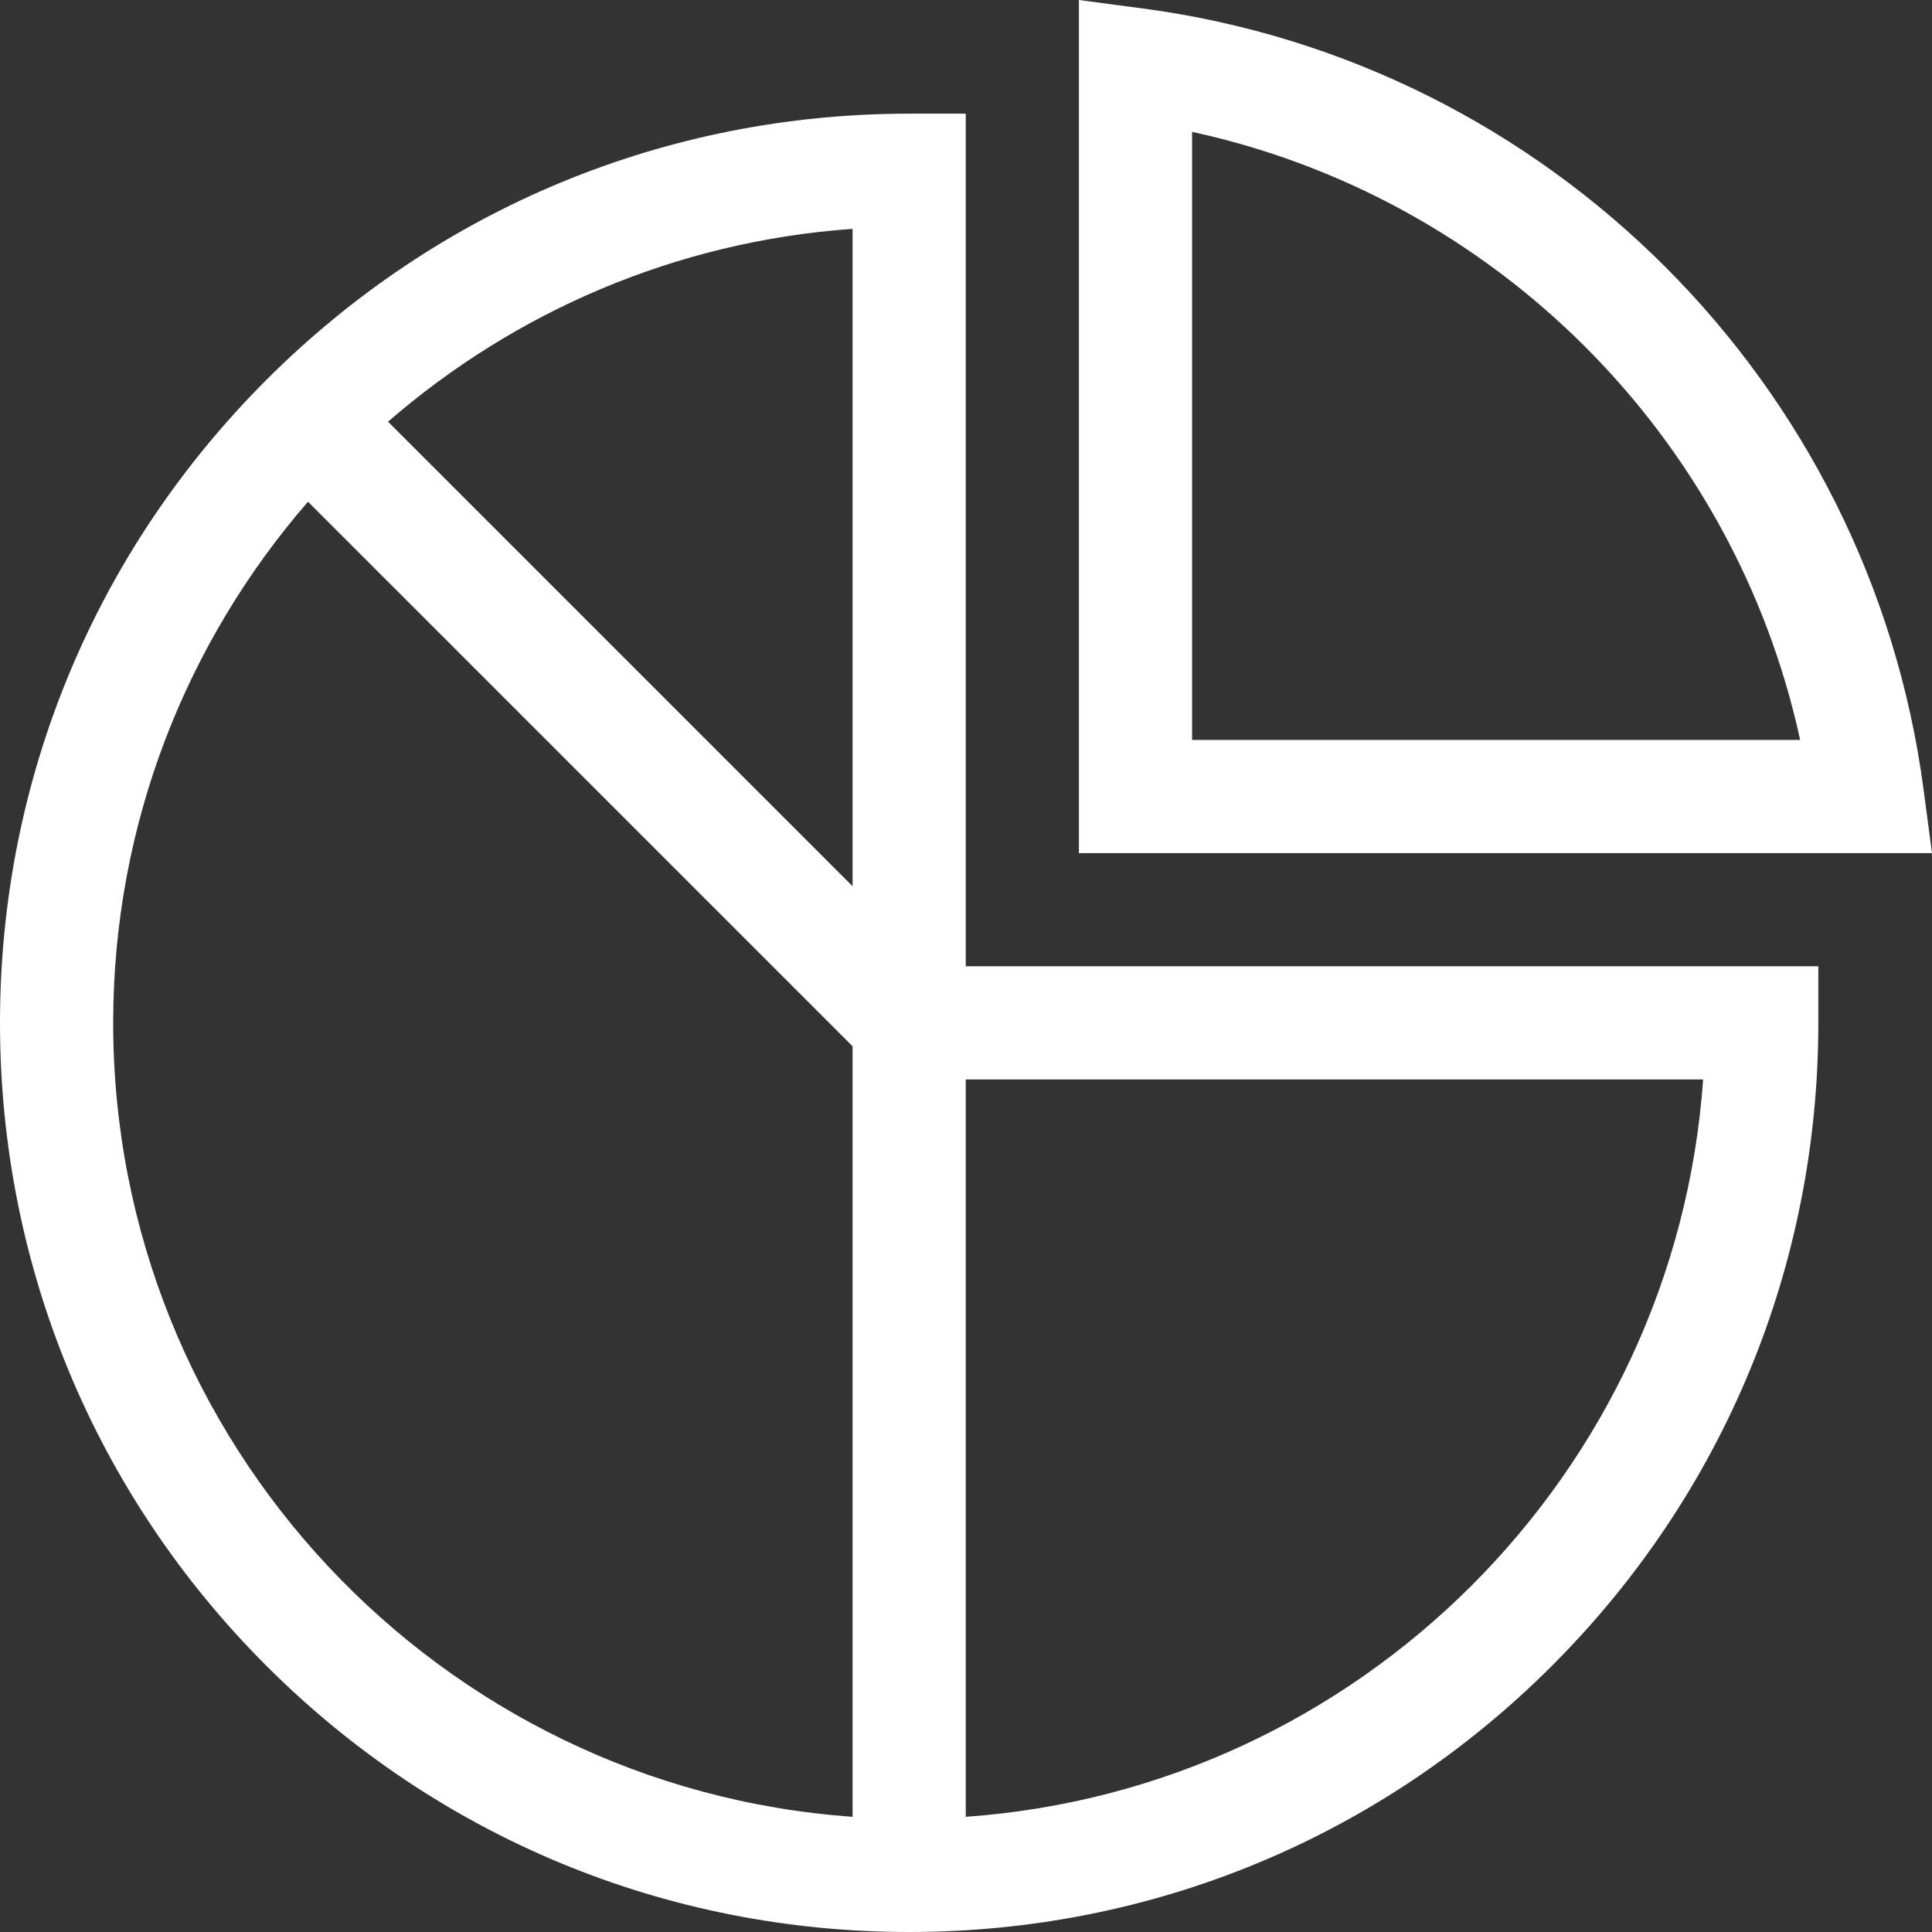
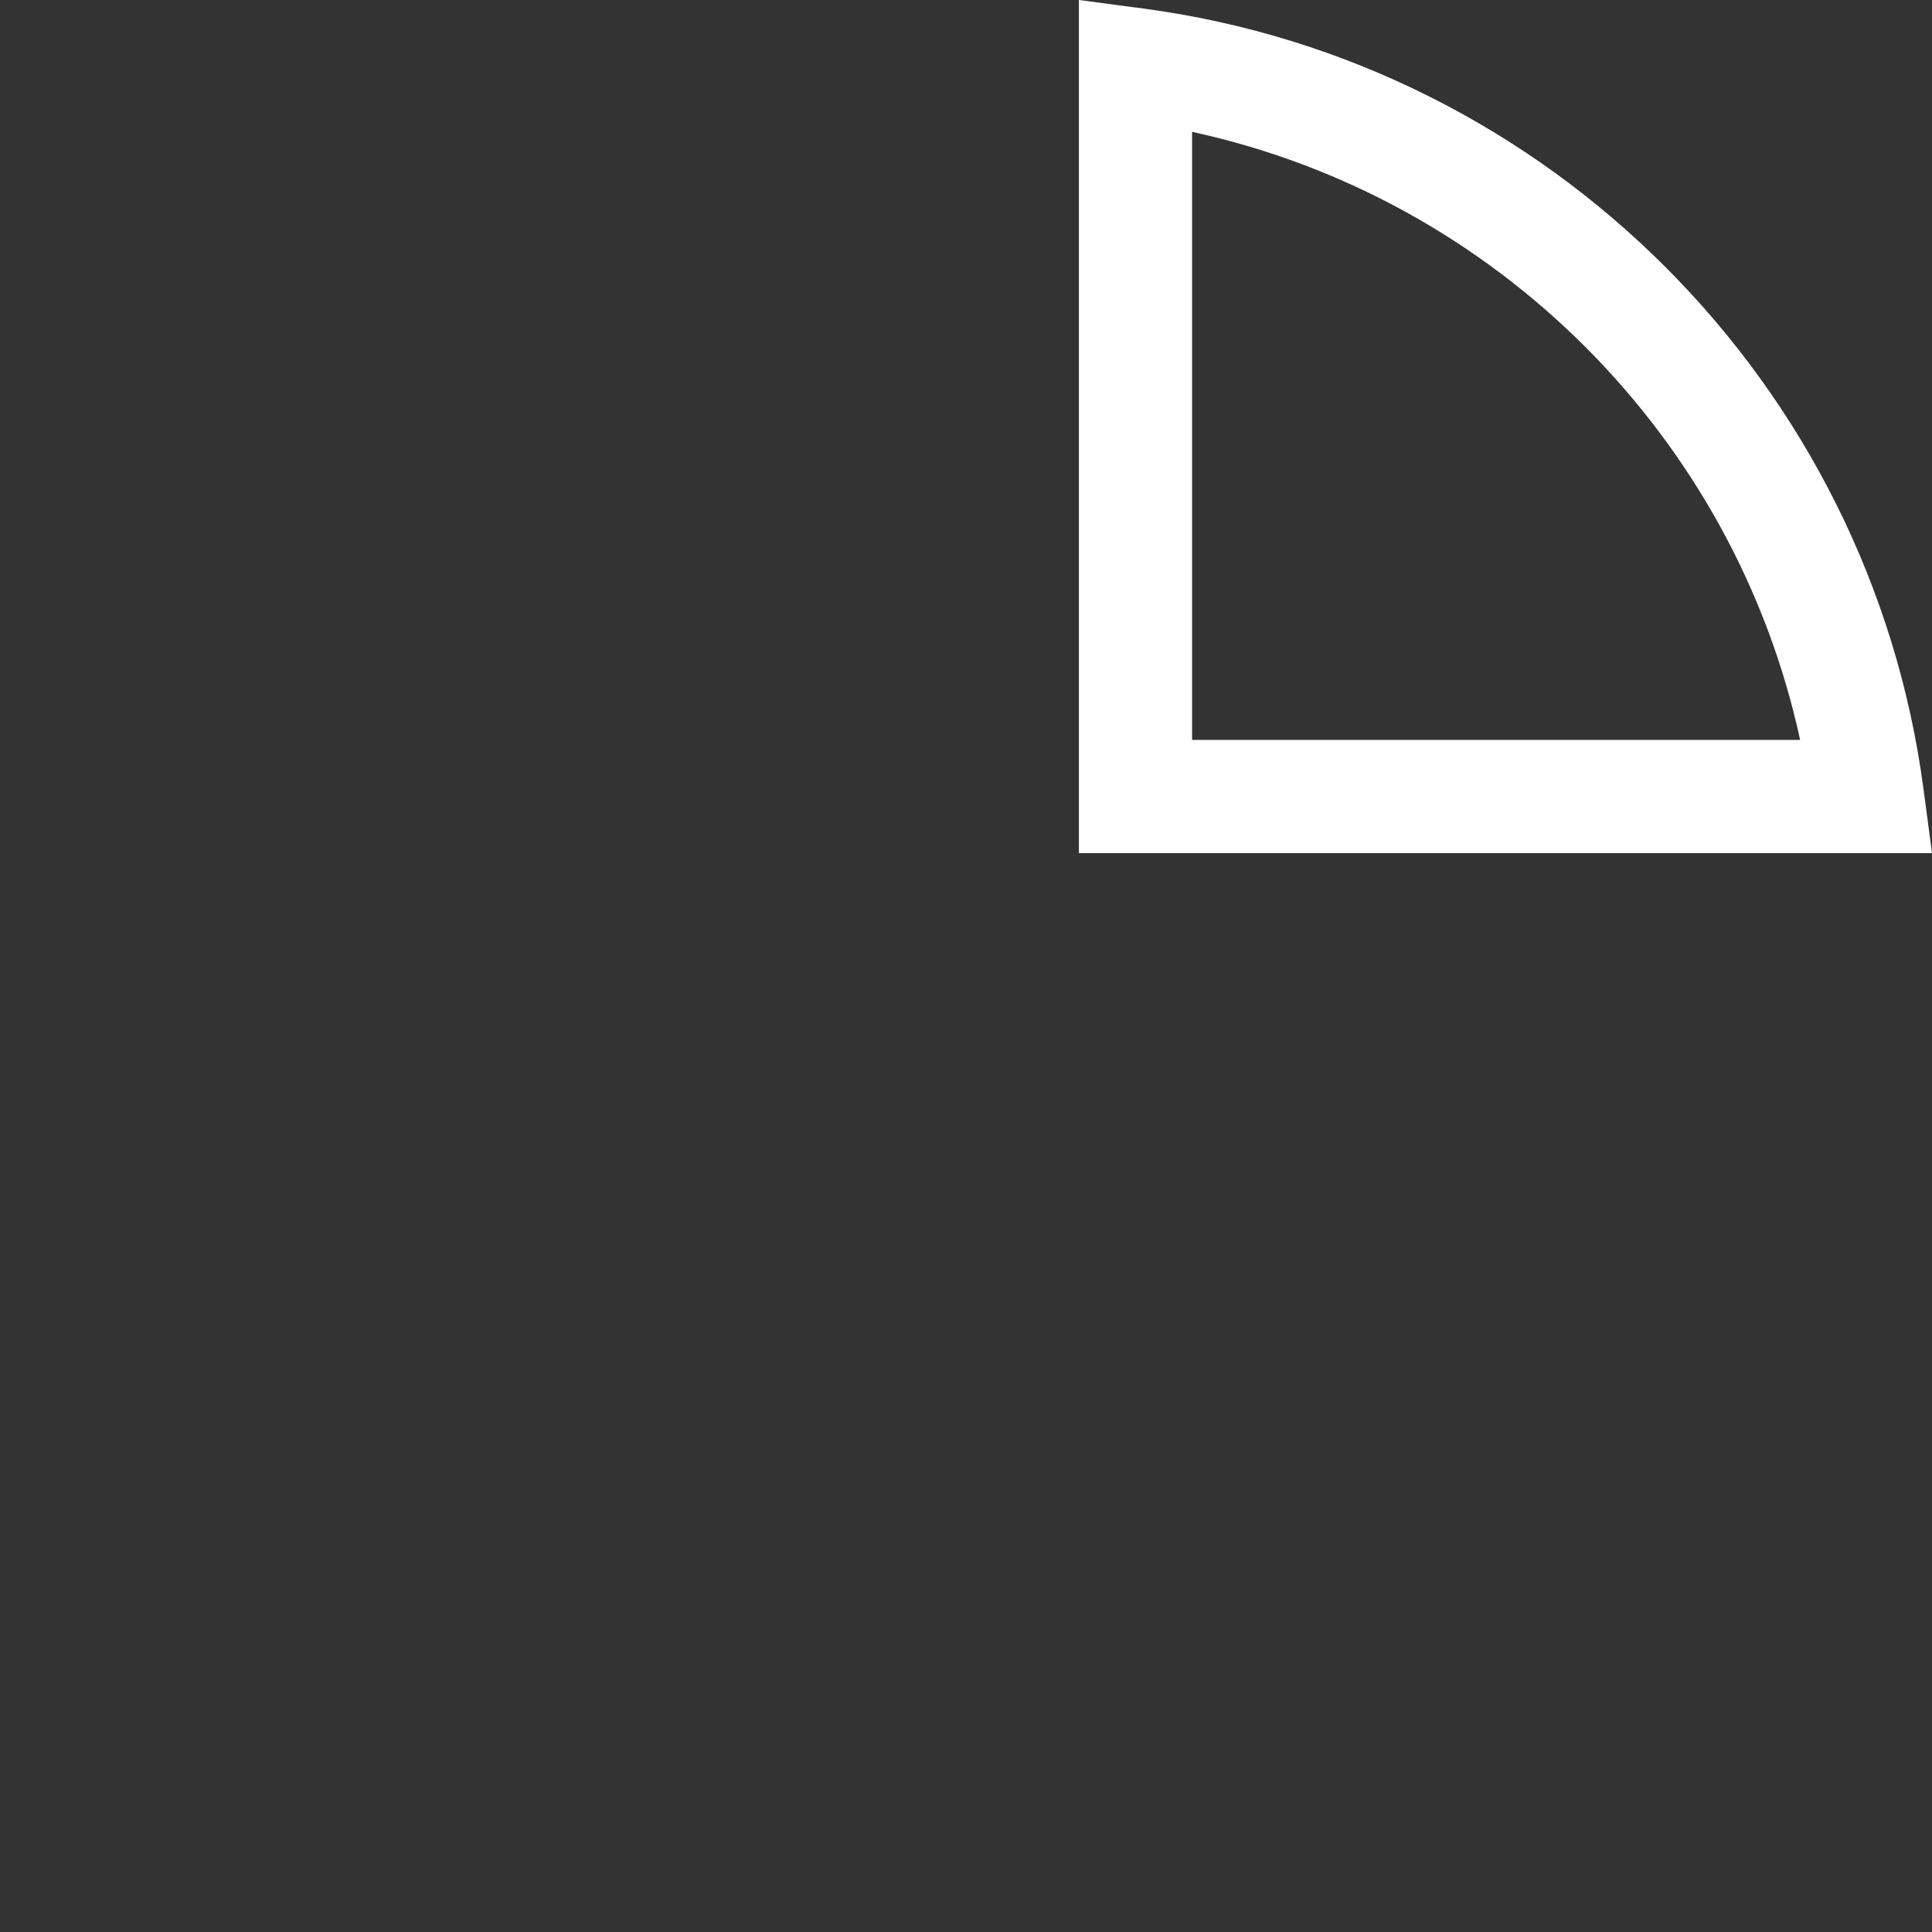
<svg xmlns="http://www.w3.org/2000/svg" width="48" height="48" viewBox="0 0 48 48" fill="none">
  <rect x="0" y="0" width="48" height="48" fill="#333333" stroke="none" />
-   <path d="M23.994 2.824H22.588C16.554 2.824 10.882 5.174 6.616 9.44C2.35 13.707 0 19.379 0 25.412C0 31.446 2.35 37.118 6.616 41.384C10.882 45.651 16.554 48 22.588 48C28.621 48 34.294 45.651 38.56 41.384C42.826 37.118 45.176 31.446 45.176 25.412V24.006H23.994V2.824ZM21.182 22.018L9.641 10.477C12.781 7.751 16.785 5.996 21.182 5.686V22.018ZM2.812 25.412C2.812 20.465 4.639 15.937 7.652 12.465L21.182 25.994V45.138C10.931 44.414 2.812 35.844 2.812 25.412ZM42.314 26.818C41.624 36.605 33.78 44.447 23.994 45.138V26.818H42.314Z" fill="white" />
  <path d="M47.789 19.604C46.452 9.523 38.477 1.548 28.396 0.211L26.805 0V21.195H48L47.789 19.604ZM29.617 18.383V3.276C37.156 4.913 43.087 10.844 44.724 18.383H29.617Z" fill="white" />
</svg>